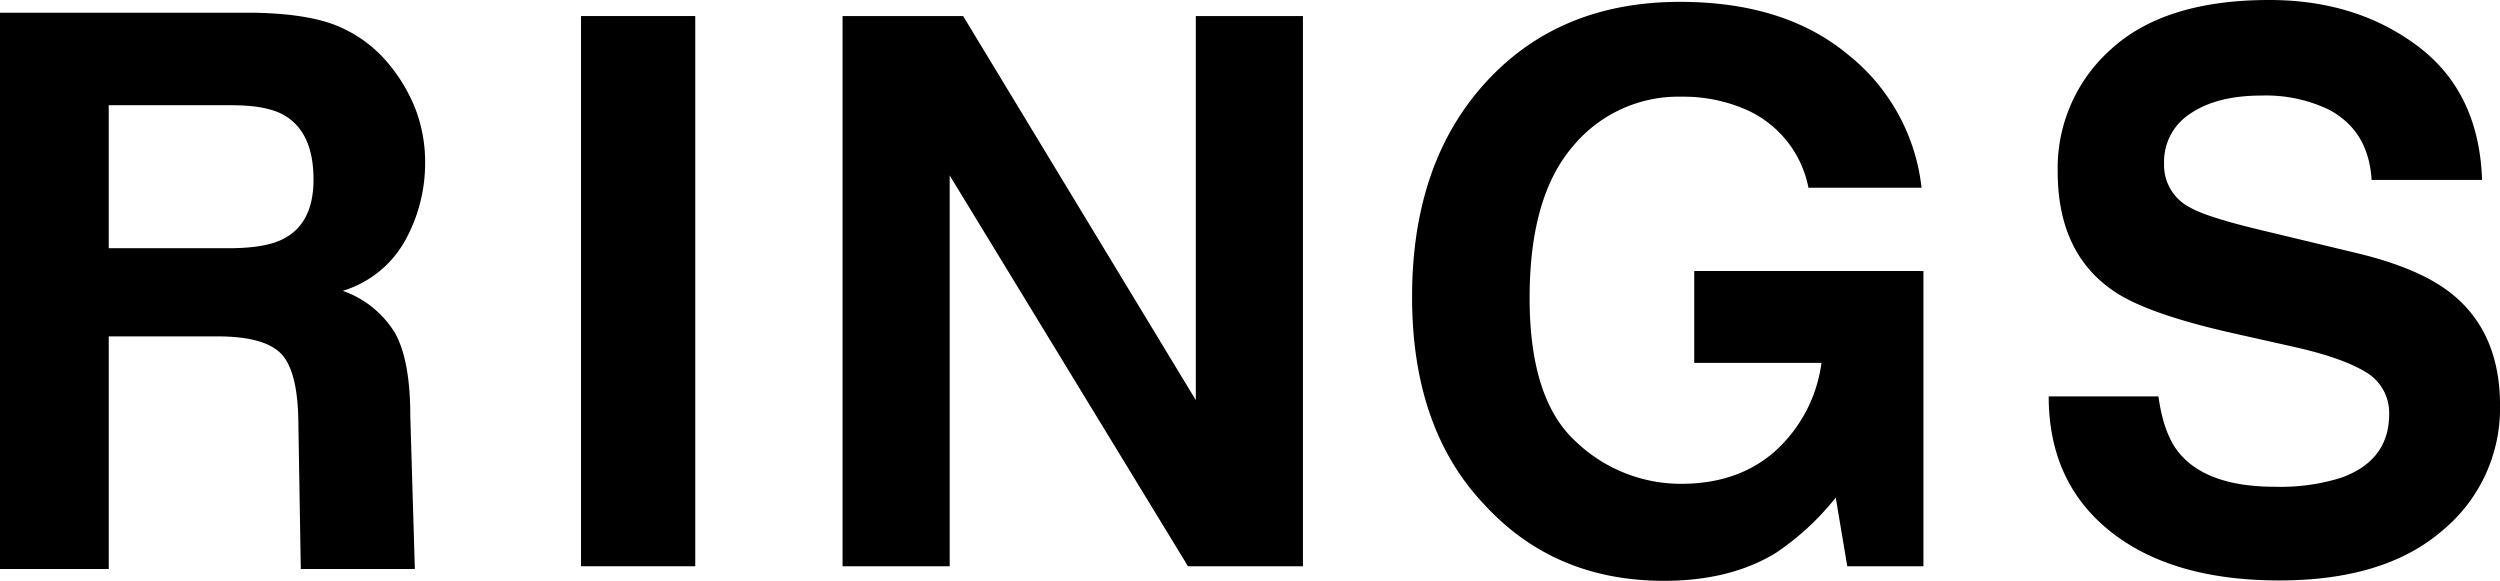
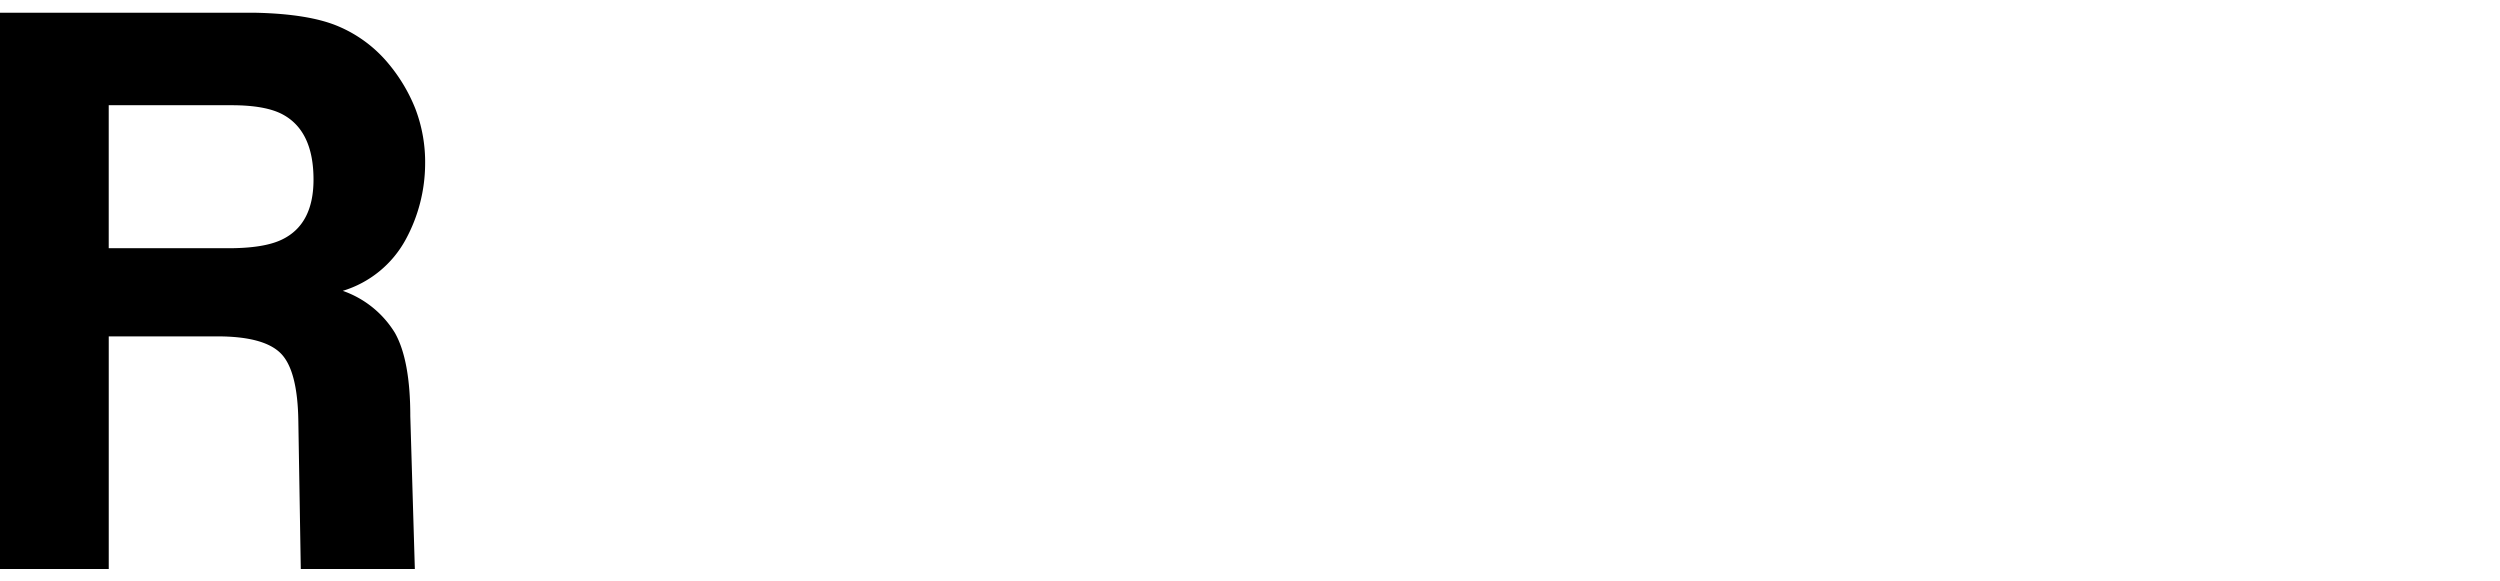
<svg xmlns="http://www.w3.org/2000/svg" width="368.252" height="85.555" viewBox="0 0 368.252 85.555">
  <g id="b0f2cf72-6295-4f0e-88a1-b0eeef710ede" data-name="レイヤー 2">
    <g id="b85d4c02-5e43-48e0-a320-4591139fcfe2" data-name="レイヤー 1">
-       <path d="M85.586,2.364h16.825V83.41H85.586Z" style="fill:currentColor" />
-       <path d="M191.925,83.41H174.989l-35.1-57.568V83.41H124.109V2.364h17.76l34.276,56.578V2.364h15.78Z" style="fill:currentColor" />
-       <path d="M261.6,81.431q-6.71,4.124-16.5,4.124-16.11,0-26.391-11.162Q207.994,63.176,208,43.712q0-19.683,10.831-31.561T247.473.275q15.448,0,24.825,7.835a29.133,29.133,0,0,1,10.749,19.547h-16.66a15.872,15.872,0,0,0-9.4-11.6,23.1,23.1,0,0,0-9.293-1.814,20.184,20.184,0,0,0-16.082,7.4q-6.3,7.4-6.3,22.241,0,14.956,6.819,21.169a22.385,22.385,0,0,0,15.5,6.213q8.521,0,13.966-4.921a21.282,21.282,0,0,0,6.708-12.894H249.563V39.918h33.759V83.41H272.105l-1.7-10.117A38.853,38.853,0,0,1,261.6,81.431Z" style="fill:currentColor" />
-       <path d="M335.1,71.7a29.817,29.817,0,0,0,9.732-1.32q7.094-2.529,7.093-9.4a6.94,6.94,0,0,0-3.519-6.213q-3.519-2.145-11.051-3.794l-8.579-1.925q-12.645-2.858-17.484-6.212-8.193-5.61-8.192-17.541A23.42,23.42,0,0,1,311.014,7.2Q318.933,0,334.272,0q12.811,0,21.856,6.791T365.612,26.5H349.338Q348.9,19.19,342.96,16.11a21.413,21.413,0,0,0-9.843-2.034q-6.543,0-10.446,2.639a8.4,8.4,0,0,0-3.9,7.368,6.974,6.974,0,0,0,3.848,6.488q2.475,1.43,10.558,3.354l13.966,3.354q9.181,2.2,13.855,5.883,7.259,5.72,7.258,16.55a23.356,23.356,0,0,1-8.5,18.447q-8.495,7.341-24,7.341-15.836,0-24.907-7.231t-9.073-19.876h16.165q.769,5.554,3.024,8.3Q325.089,71.7,335.1,71.7Z" style="fill:currentColor" />
      <path d="M44.306,83.813l-.36-21.764q-.1-7.5-2.592-10t-9.335-2.5h-16V83.813H0V1.875H37.51q8.042.16,12.373,2.022a19.38,19.38,0,0,1,7.342,5.48,24.411,24.411,0,0,1,3.942,6.6,21.982,21.982,0,0,1,1.454,8.247A23.5,23.5,0,0,1,59.8,35.207a15.757,15.757,0,0,1-9.31,7.635,14.653,14.653,0,0,1,7.687,6.2q2.261,4.019,2.261,12.264l.669,22.509ZM16.015,15.5V36.564H33.65q5.255,0,7.882-1.277,4.649-2.233,4.649-8.831,0-7.129-4.5-9.577Q39.157,15.5,34.1,15.5Z" style="fill:currentColor" />
    </g>
  </g>
</svg>